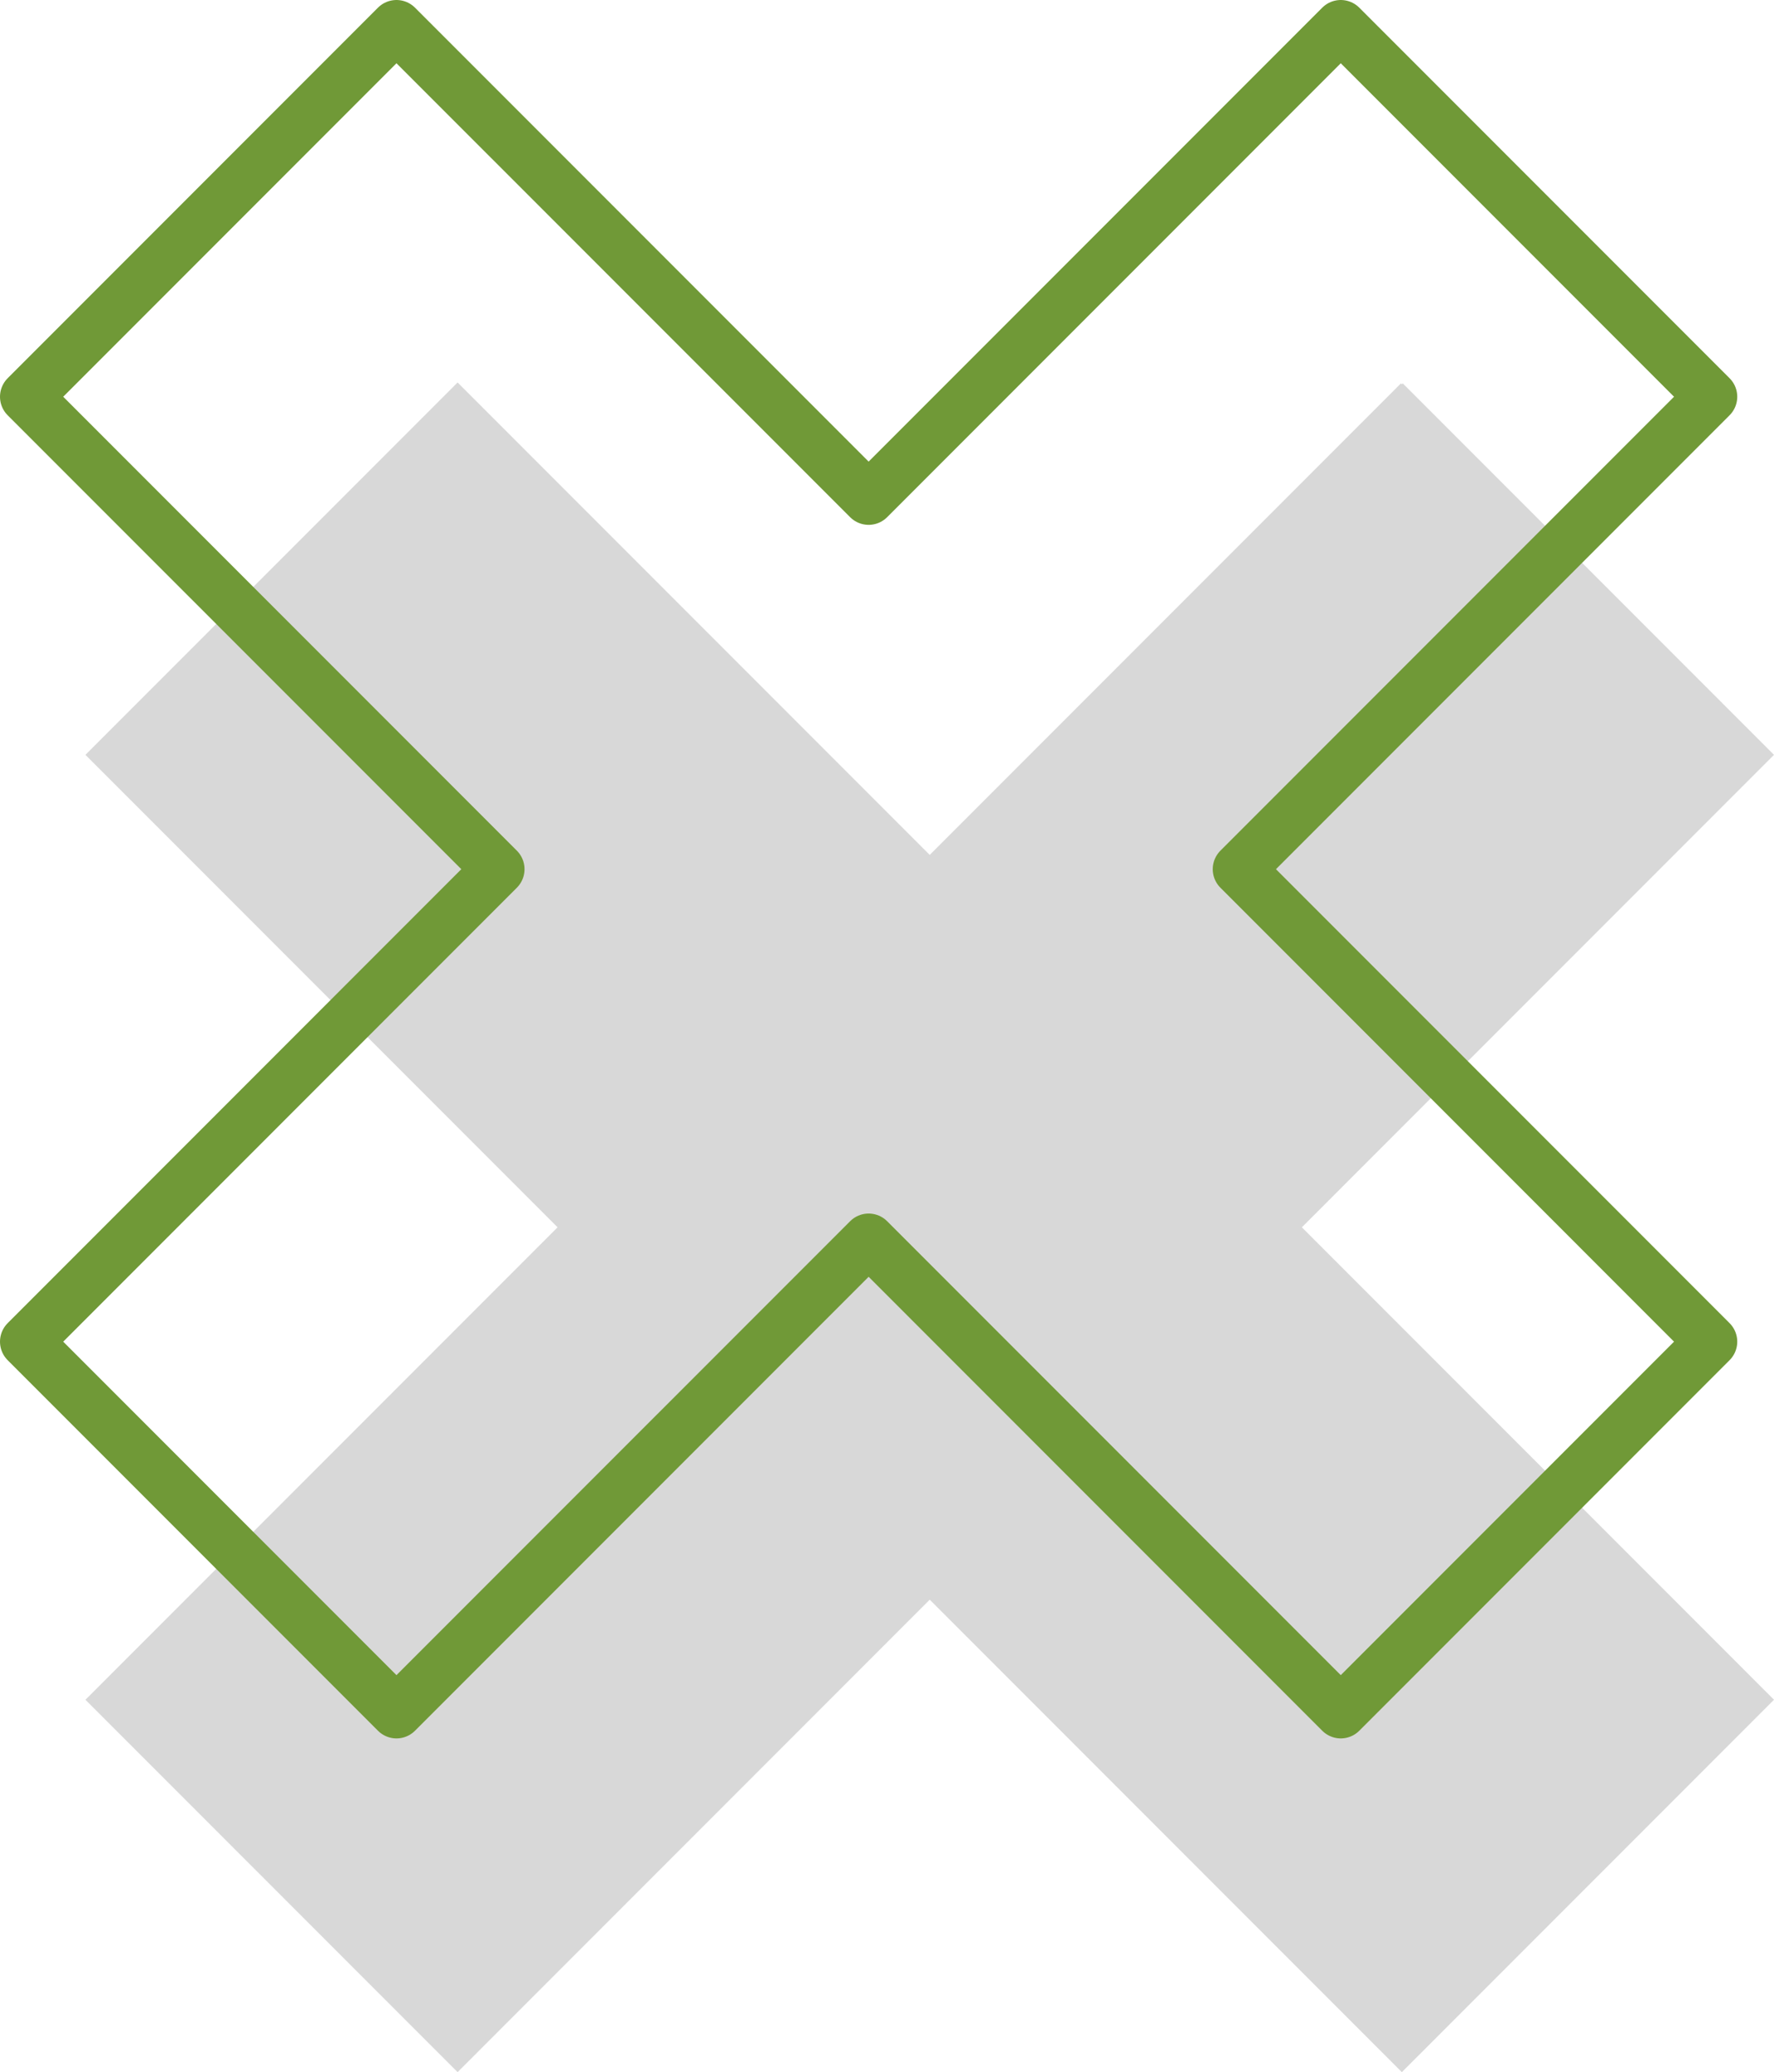
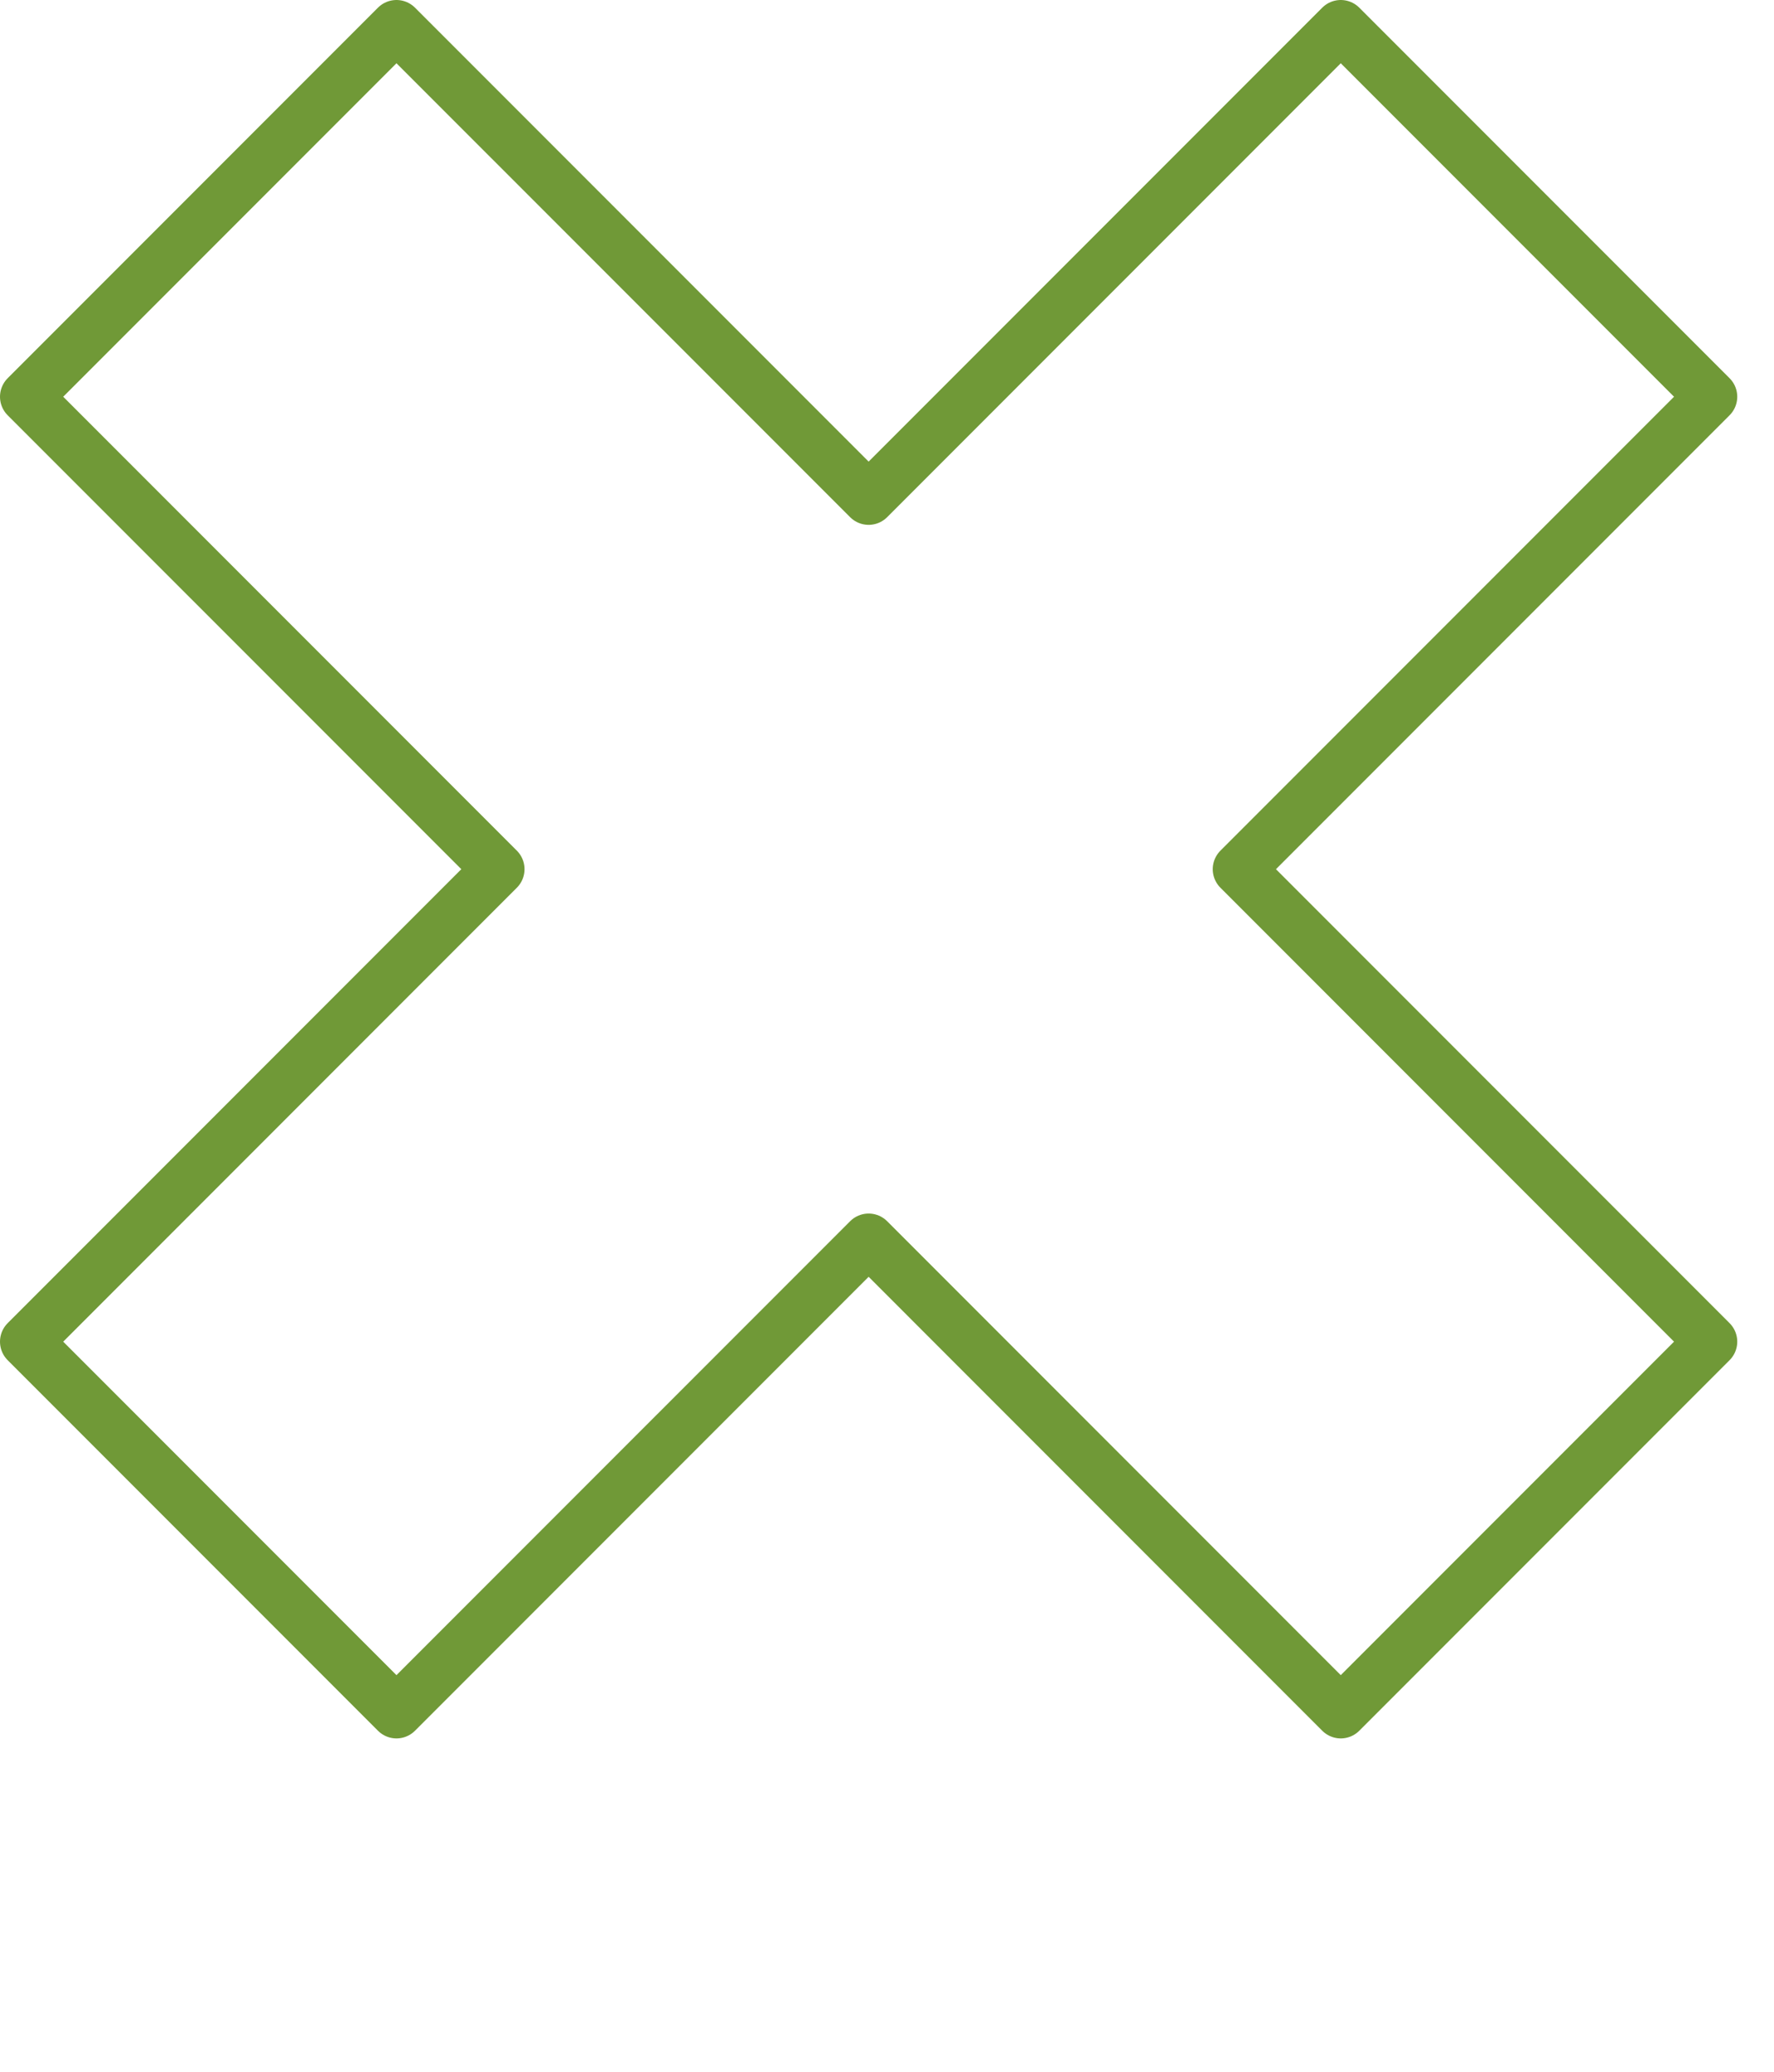
<svg xmlns="http://www.w3.org/2000/svg" xmlns:ns1="http://www.inkscape.org/namespaces/inkscape" xmlns:ns2="http://sodipodi.sourceforge.net/DTD/sodipodi-0.dtd" width="141.606mm" height="165.294mm" viewBox="0 0 141.606 165.294" version="1.1" id="svg5681" ns1:version="1.1.2 (b8e25be833, 2022-02-05)" ns2:docname="Pattern_Kreuz_Grau_Gruen.svg">
  <ns2:namedview id="namedview5683" pagecolor="#ffffff" bordercolor="#666666" borderopacity="1.0" ns1:pageshadow="2" ns1:pageopacity="0.0" ns1:pagecheckerboard="0" ns1:document-units="mm" showgrid="false" fit-margin-top="0" fit-margin-left="0" fit-margin-right="0" fit-margin-bottom="0" ns1:zoom="1.0507202" ns1:cx="-229.84235" ns1:cy="178.44903" ns1:window-width="3840" ns1:window-height="2054" ns1:window-x="-11" ns1:window-y="-11" ns1:window-maximized="1" ns1:current-layer="layer1" />
  <defs id="defs5678" />
  <g ns1:label="Ebene 1" ns1:groupmode="layer" id="layer1" transform="translate(40.016,-84.582)">
-     <path d="M 71.884,115.238 34.197,152.924 -3.489,115.238 -33.048,144.796 4.639,182.483 -33.048,220.17 -3.489,249.728 34.197,212.041 71.884,249.728 101.442,220.17 63.756,182.483 101.442,144.796 71.884,115.238" style="fill:#d8d8d8;fill-opacity:1;fill-rule:nonzero;stroke:#d8d8d8;stroke-width:0.209;stroke-opacity:1" id="path494" />
    <path d="M 67.008,86.672 29.321,124.359 -8.368,86.672 -37.926,116.23 -0.237,153.917 -37.926,191.606 -8.368,221.164 29.321,183.476 67.008,221.164 96.566,191.606 58.879,153.917 96.566,116.23 Z" style="fill:none;fill-opacity:1;stroke:#709937;stroke-width:4.18;stroke-linecap:round;stroke-linejoin:round;stroke-miterlimit:10;stroke-dasharray:none;stroke-opacity:1" id="path496" />
  </g>
</svg>